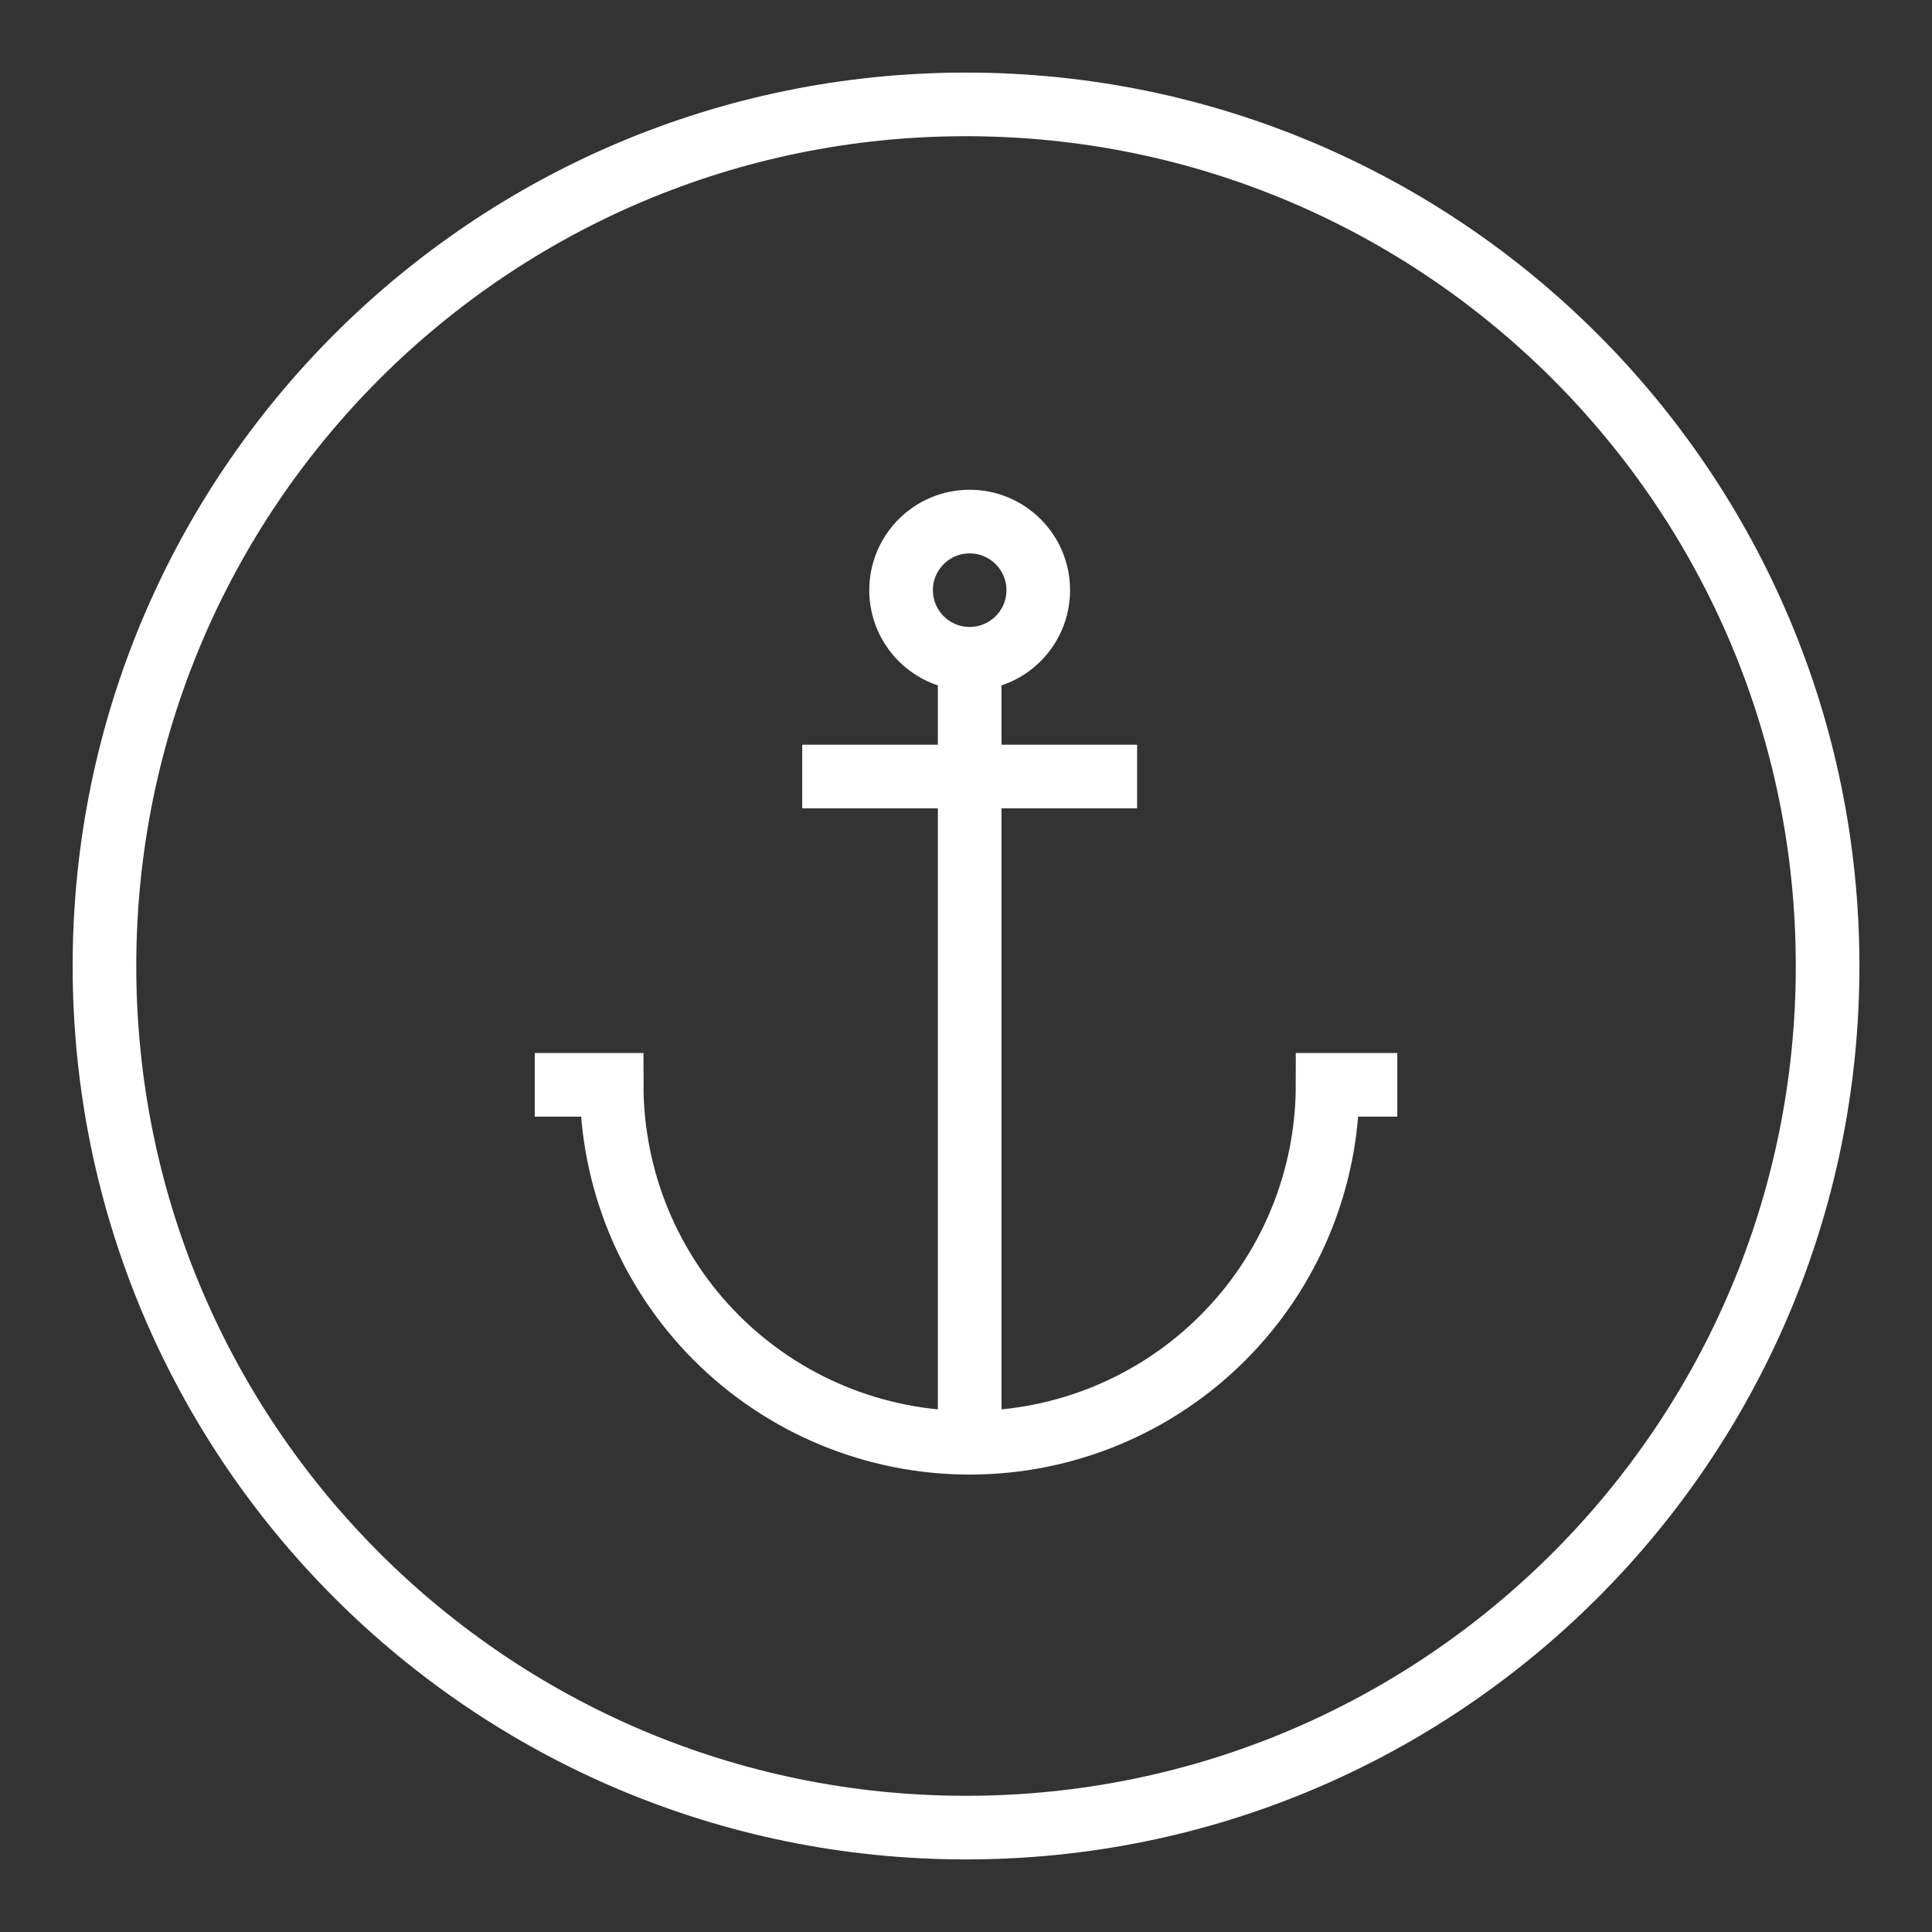
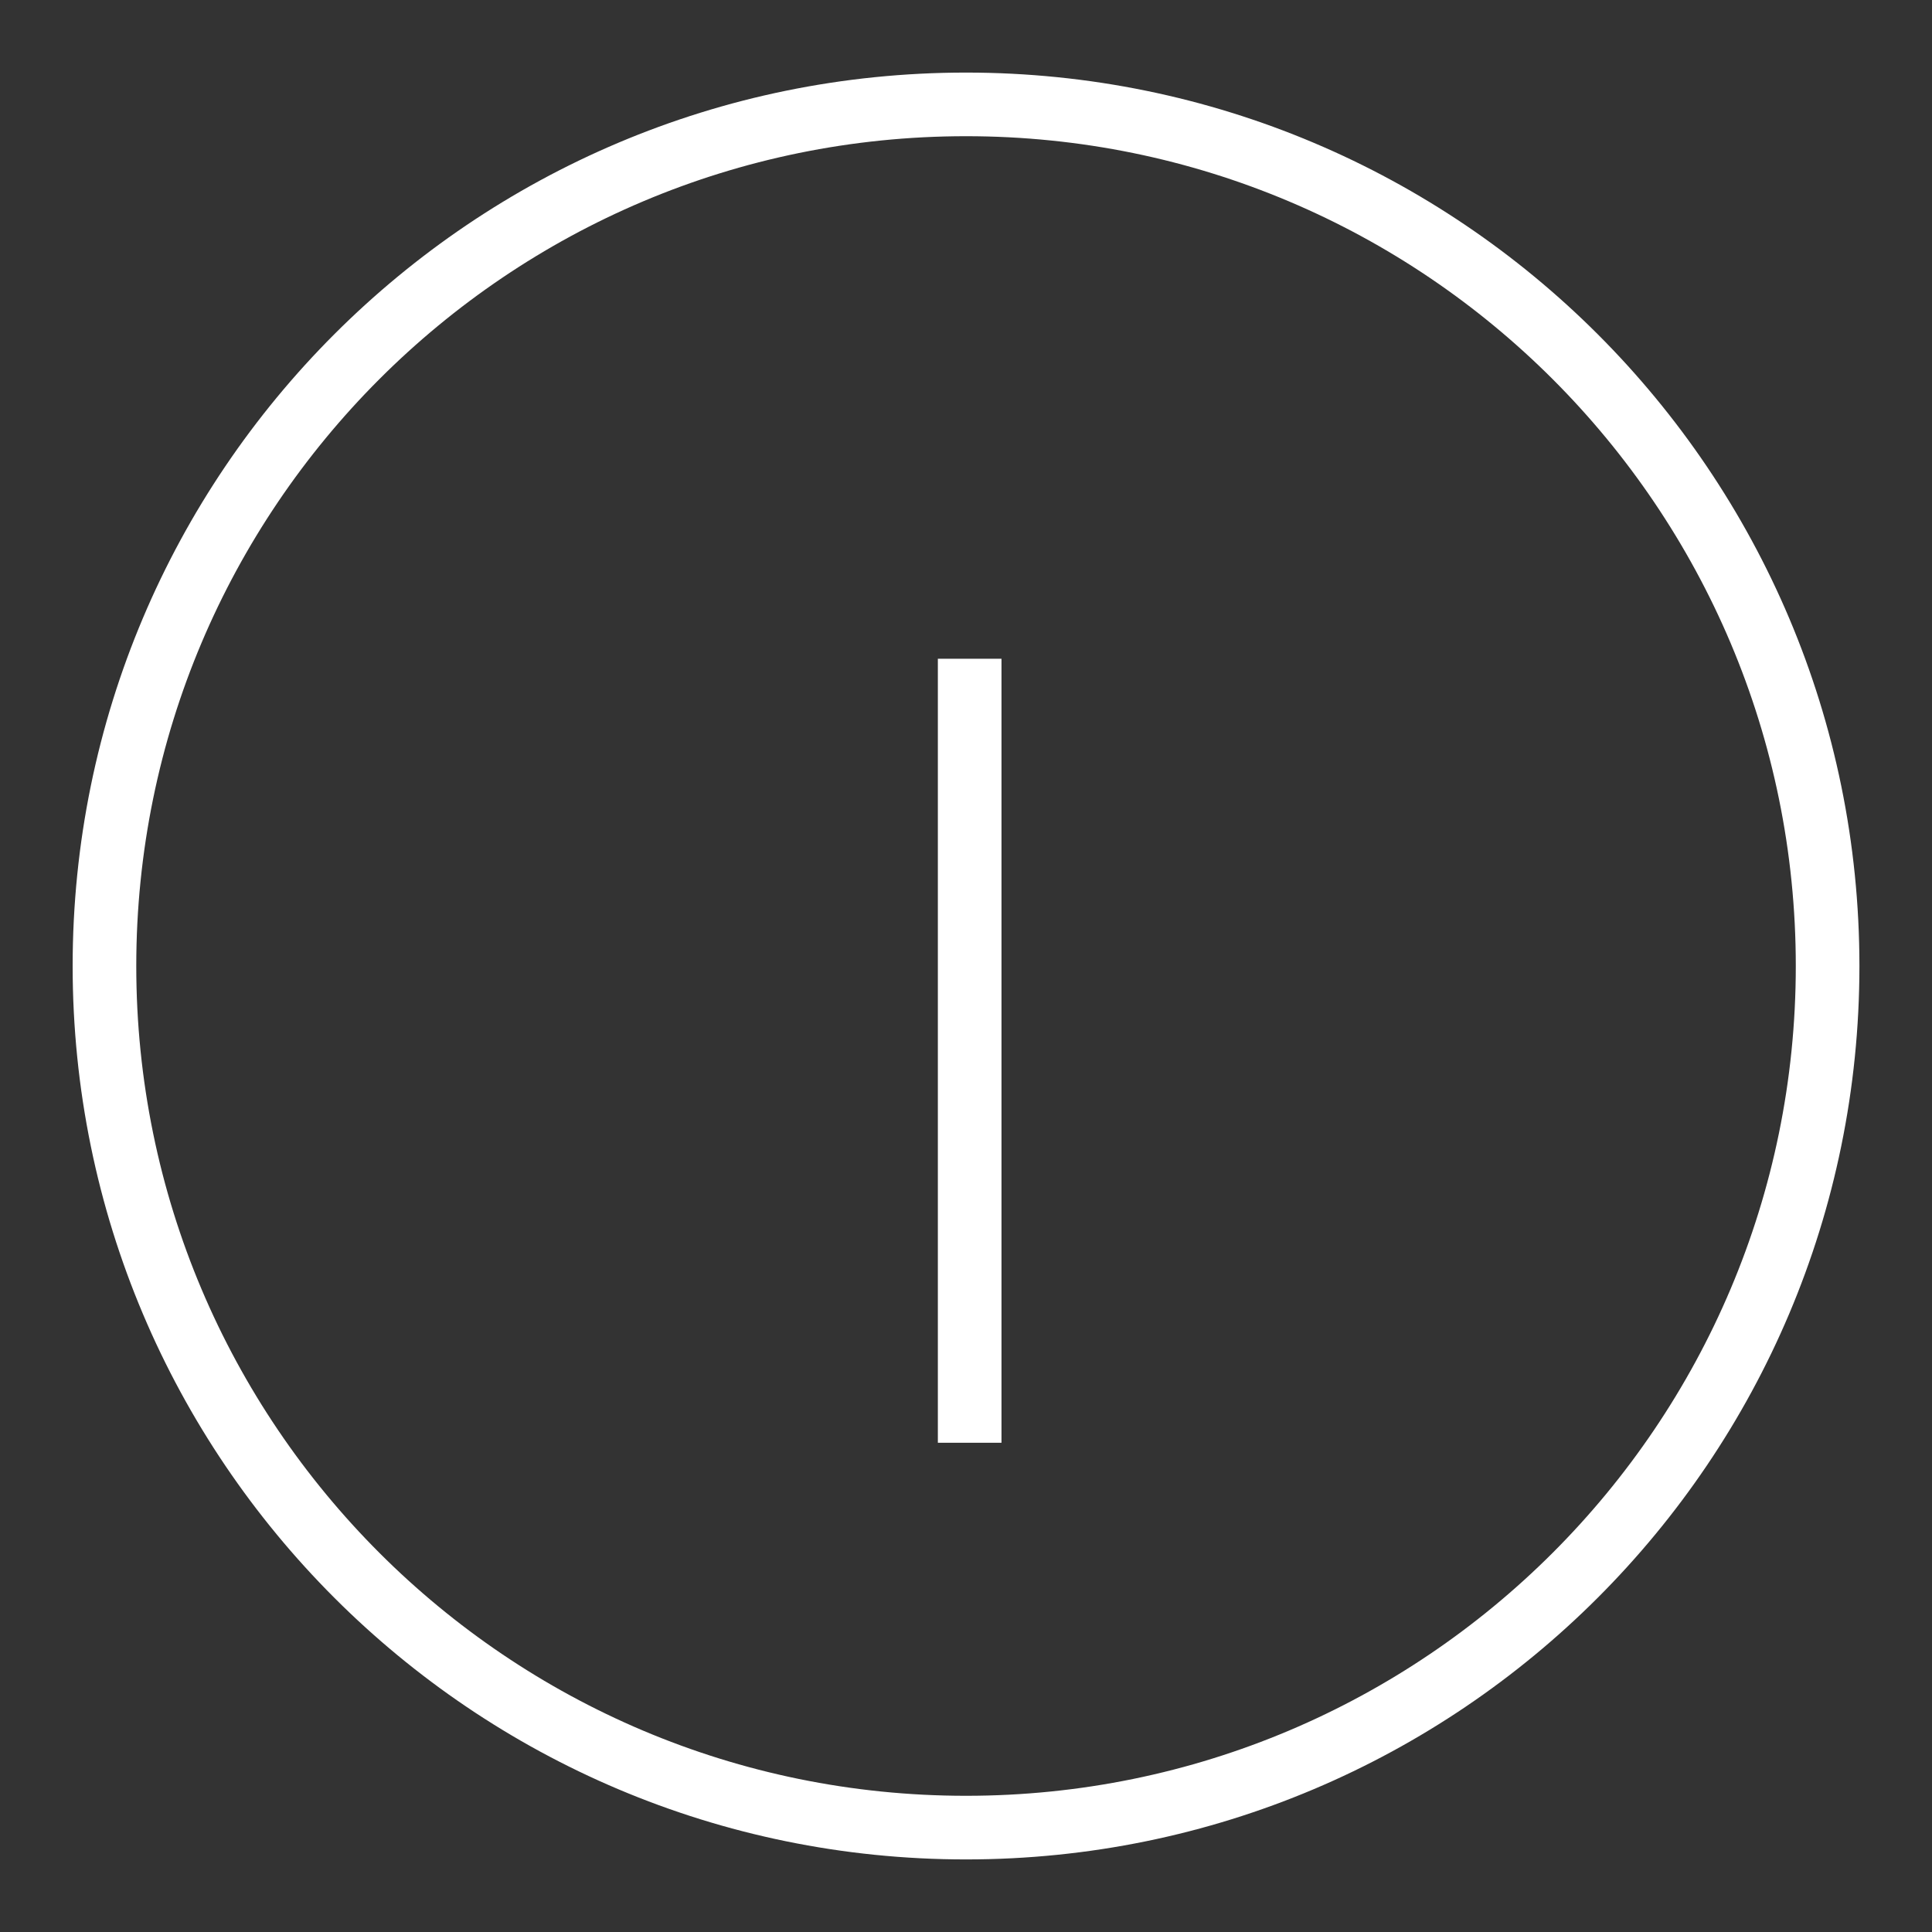
<svg xmlns="http://www.w3.org/2000/svg" width="30" height="30" viewBox="0 0 30 30" fill="none">
  <rect x="0" y="0" width="30" height="30" fill="#333333" stroke="none" />
-   <path d="M8.304 16.845H9.498C9.498 18.319 10.084 19.733 11.126 20.775C12.169 21.818 13.583 22.403 15.057 22.403C16.531 22.403 17.945 21.818 18.987 20.775C20.03 19.733 20.615 18.319 20.615 16.845H21.697" stroke="white" stroke-width="0.988" stroke-miterlimit="10" />
  <path d="M15.057 22.403V10.229" stroke="white" stroke-width="0.988" stroke-miterlimit="10" />
-   <path d="M12.457 12.058H17.657" stroke="white" stroke-width="0.988" stroke-miterlimit="10" />
-   <path d="M15.057 10.229C15.645 10.229 16.122 9.752 16.122 9.164C16.122 8.576 15.645 8.099 15.057 8.099C14.469 8.099 13.992 8.576 13.992 9.164C13.992 9.752 14.469 10.229 15.057 10.229Z" stroke="white" stroke-width="0.988" stroke-miterlimit="10" />
  <path d="M15 28.379C22.389 28.379 28.379 22.389 28.379 15C28.379 7.611 22.389 1.621 15 1.621C7.611 1.621 1.622 7.611 1.622 15C1.622 22.389 7.611 28.379 15 28.379Z" stroke="white" stroke-width="0.988" stroke-miterlimit="10" />
</svg>